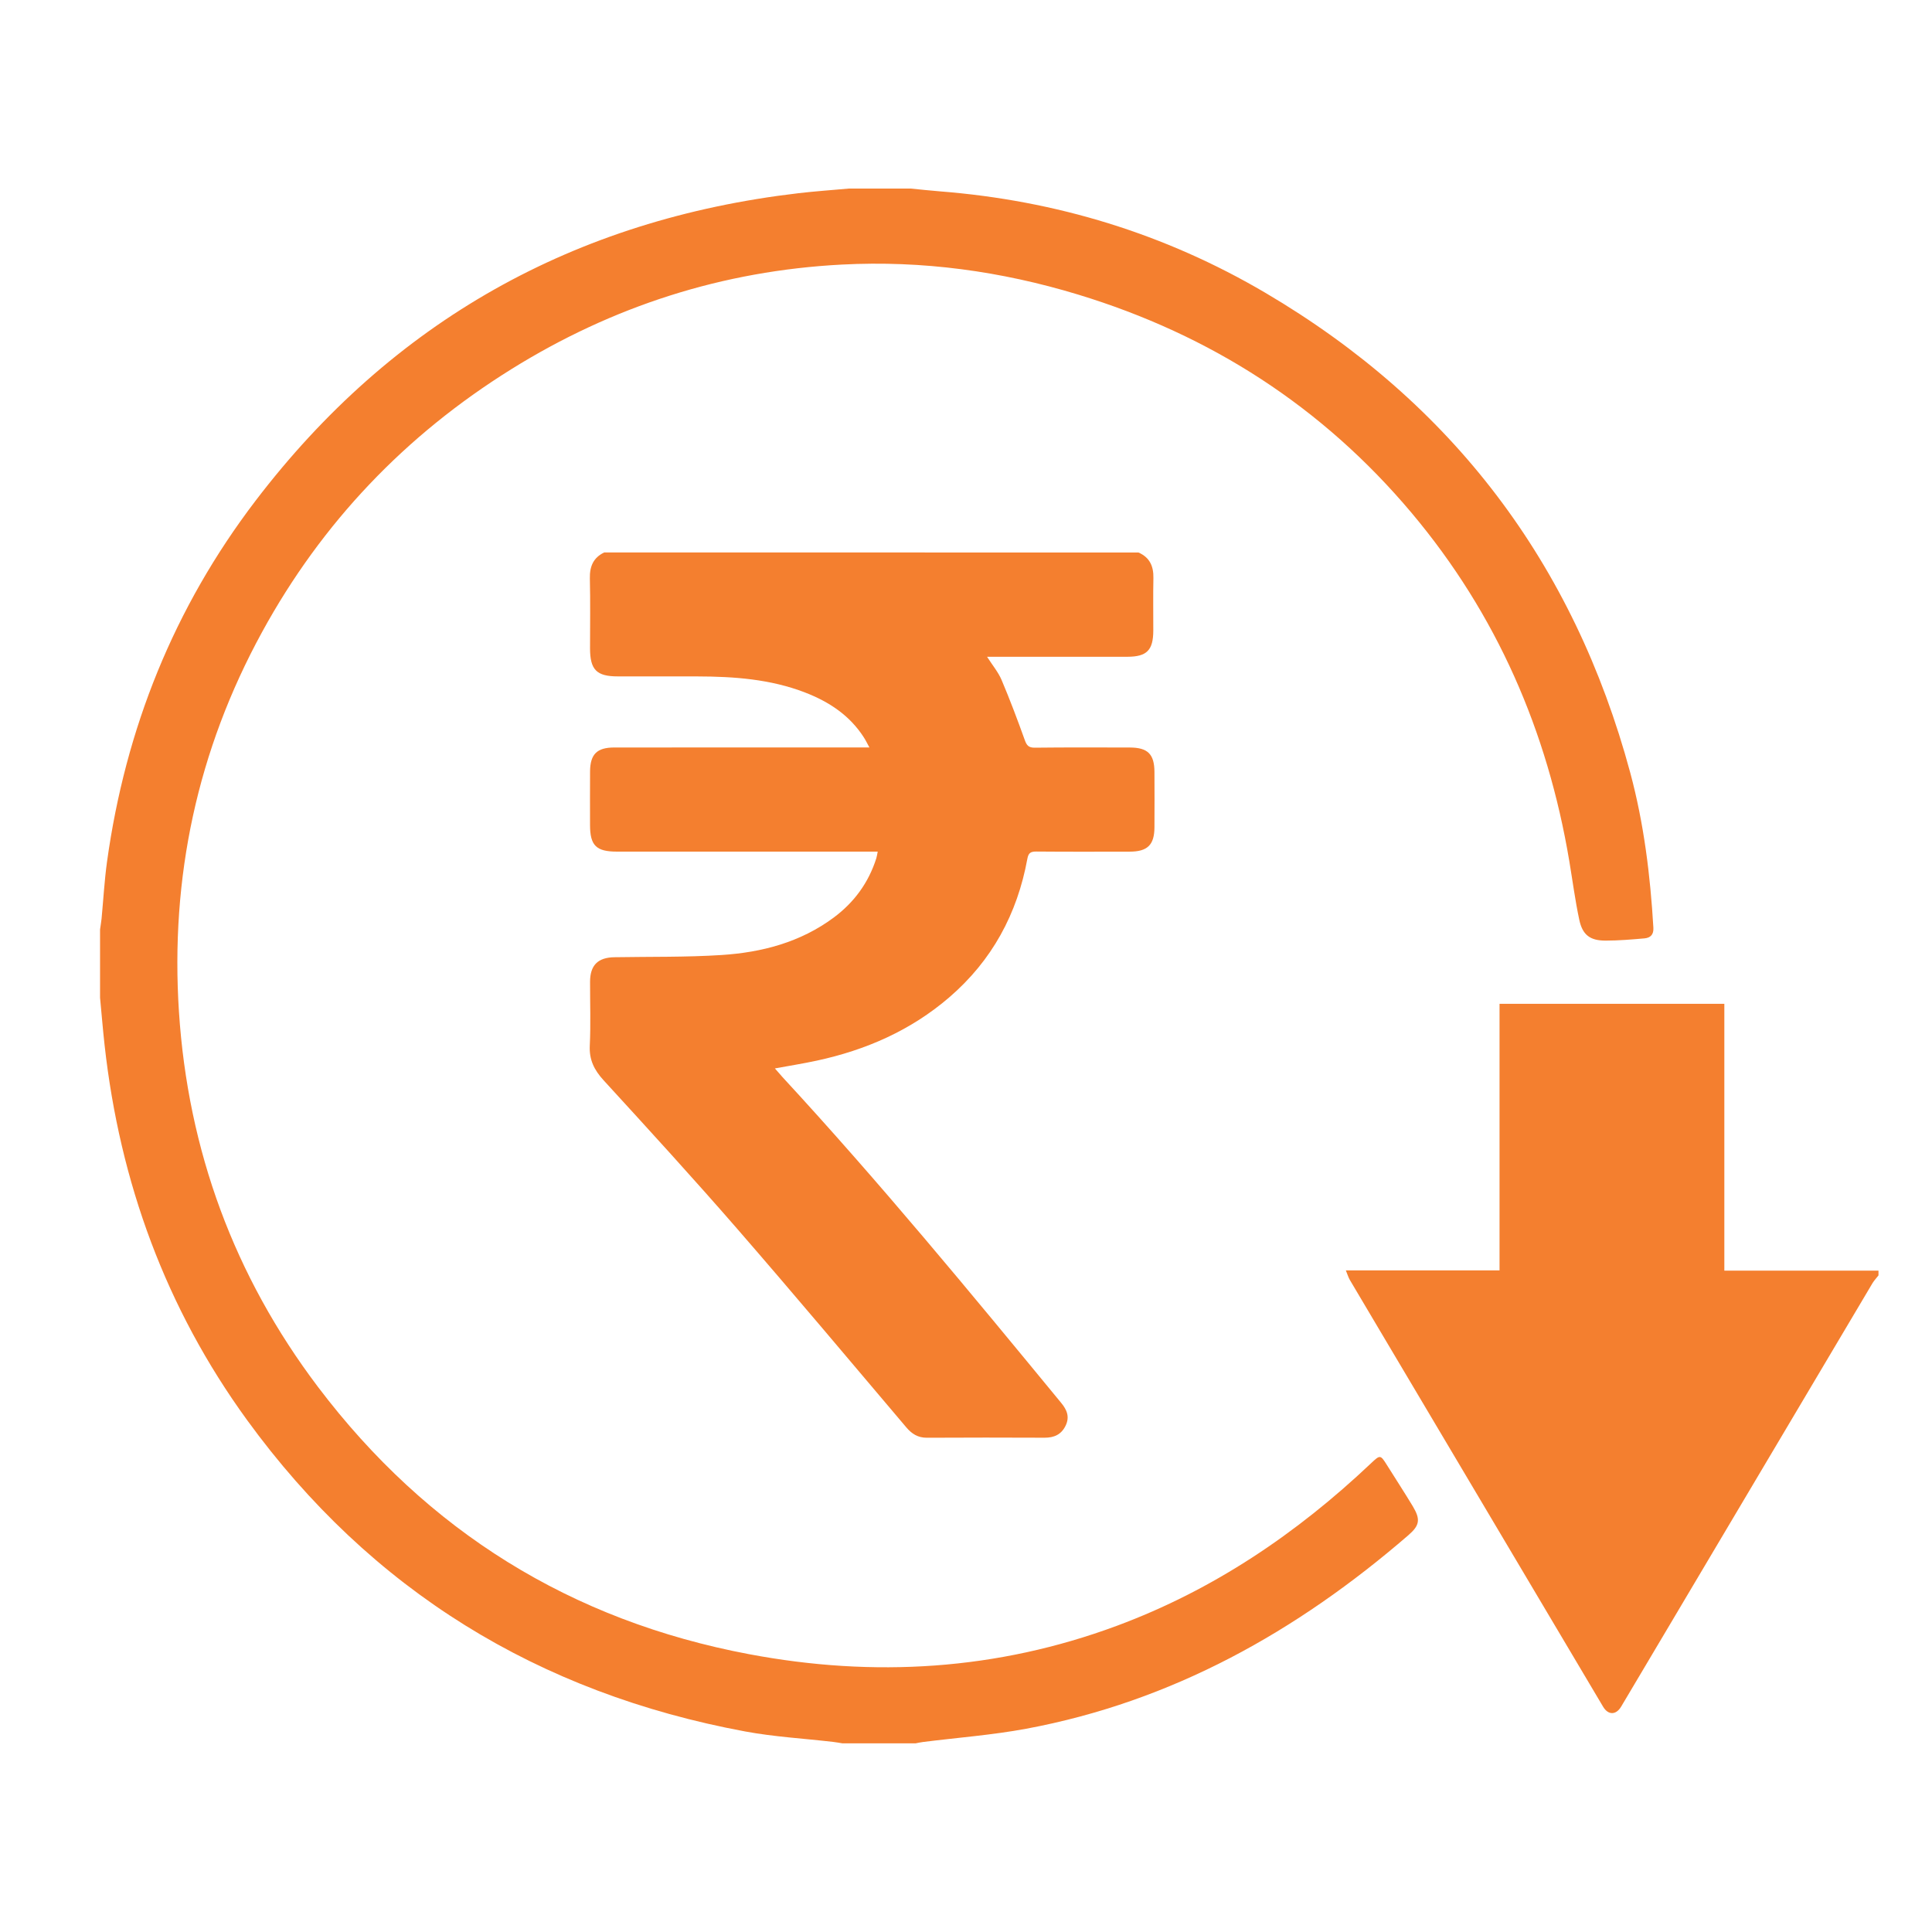
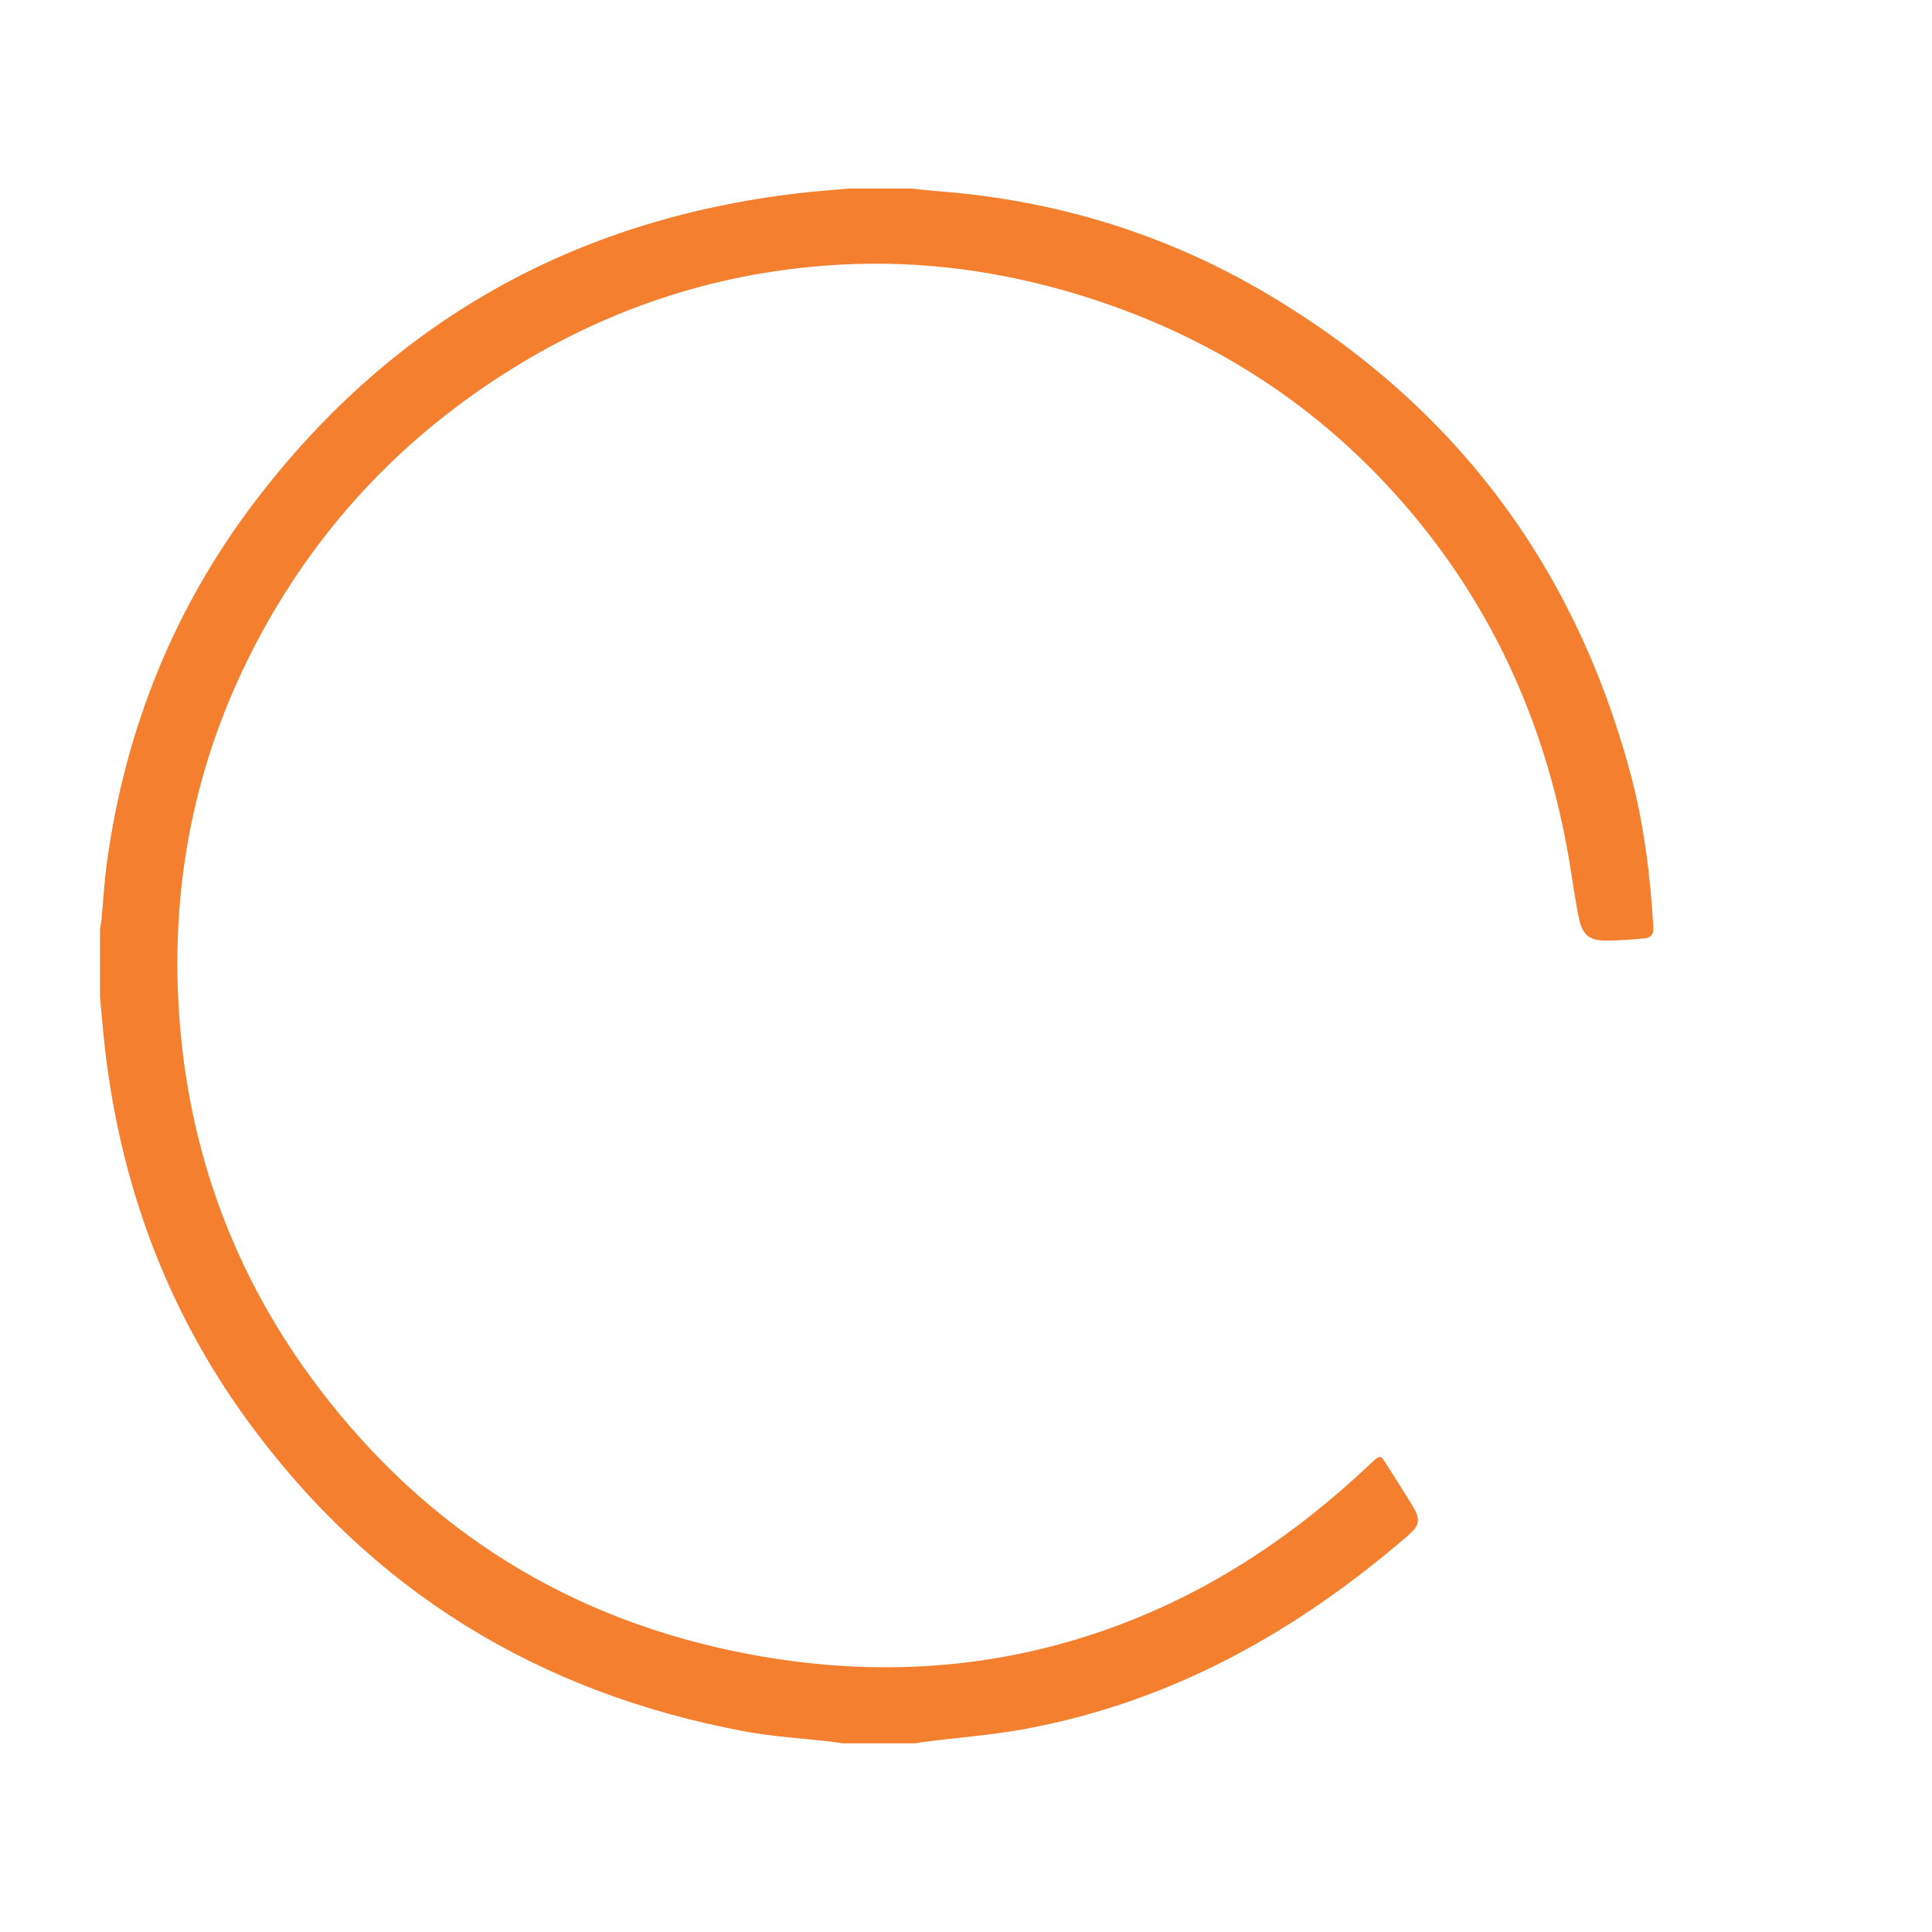
<svg xmlns="http://www.w3.org/2000/svg" width="70" height="70" viewBox="0 0 70 70" fill="none">
  <path d="M32.997 6.832C33.348 6.866 33.698 6.905 34.05 6.933C38.262 7.263 42.212 8.469 45.85 10.611C52.621 14.599 57.022 20.409 59.068 28C59.563 29.84 59.794 31.718 59.905 33.615C59.919 33.866 59.796 33.979 59.583 33.999C59.115 34.04 58.646 34.08 58.179 34.08C57.613 34.082 57.337 33.877 57.22 33.324C57.07 32.623 56.978 31.91 56.859 31.202C56.07 26.491 54.228 22.253 51.147 18.586C47.915 14.742 43.862 12.134 39.065 10.674C36.273 9.825 33.42 9.433 30.501 9.586C26.182 9.811 22.192 11.095 18.527 13.376C14.692 15.763 11.664 18.934 9.495 22.901C7.15 27.189 6.167 31.79 6.484 36.659C6.811 41.686 8.486 46.236 11.522 50.252C15.476 55.478 20.697 58.72 27.139 59.934C31.664 60.787 36.122 60.518 40.465 58.906C43.958 57.61 46.977 55.569 49.671 53.021C50.007 52.703 50.015 52.704 50.255 53.087C50.564 53.582 50.885 54.071 51.186 54.571C51.471 55.047 51.443 55.264 51.029 55.622C46.996 59.109 42.475 61.65 37.179 62.636C35.948 62.864 34.694 62.958 33.449 63.115C33.355 63.126 33.263 63.148 33.171 63.165C32.289 63.165 31.408 63.165 30.526 63.165C30.414 63.147 30.302 63.126 30.19 63.113C29.125 62.989 28.049 62.929 26.998 62.734C19.507 61.342 13.443 57.627 8.953 51.453C6.008 47.401 4.34 42.836 3.789 37.862C3.726 37.292 3.68 36.721 3.625 36.149C3.625 35.325 3.625 34.502 3.625 33.677C3.643 33.547 3.666 33.415 3.68 33.285C3.745 32.599 3.783 31.909 3.877 31.226C4.545 26.403 6.306 22.015 9.259 18.143C14.222 11.635 20.809 7.952 28.93 7C29.538 6.929 30.148 6.887 30.757 6.832C31.503 6.832 32.249 6.832 32.997 6.832Z" fill="#F47F2F" />
-   <path d="M68.061 46.21C67.988 46.306 67.904 46.392 67.842 46.495C65.402 50.602 62.965 54.711 60.527 58.82C59.931 59.825 59.336 60.829 58.738 61.833C58.552 62.145 58.268 62.148 58.083 61.837C55.395 57.308 52.708 52.781 50.02 48.252C49.649 47.626 49.276 47.001 48.907 46.374C48.853 46.28 48.822 46.174 48.762 46.028C50.641 46.028 52.466 46.028 54.331 46.028C54.331 42.796 54.331 39.594 54.331 36.371C57.065 36.371 59.76 36.371 62.476 36.371C62.476 39.587 62.476 42.783 62.476 46.038C64.352 46.038 66.207 46.038 68.061 46.038C68.061 46.094 68.061 46.153 68.061 46.21Z" fill="#F47F2F" />
-   <path d="M41.249 20.018C41.656 20.195 41.798 20.515 41.79 20.942C41.776 21.579 41.788 22.216 41.786 22.853C41.783 23.56 41.55 23.794 40.85 23.796C39.284 23.797 37.719 23.796 36.152 23.796C36.041 23.796 35.932 23.796 35.763 23.796C35.965 24.111 36.169 24.354 36.288 24.633C36.592 25.35 36.866 26.079 37.129 26.811C37.199 27.007 37.267 27.091 37.49 27.09C38.639 27.077 39.788 27.081 40.936 27.084C41.587 27.086 41.825 27.324 41.828 27.97C41.831 28.638 41.832 29.306 41.828 29.975C41.825 30.614 41.576 30.856 40.929 30.857C39.802 30.859 38.673 30.863 37.547 30.853C37.343 30.852 37.262 30.902 37.223 31.116C36.858 33.113 35.941 34.805 34.392 36.137C32.999 37.335 31.371 38.046 29.589 38.43C29.102 38.535 28.609 38.613 28.076 38.711C28.179 38.829 28.263 38.928 28.351 39.025C31.865 42.831 35.157 46.828 38.447 50.827C38.654 51.077 38.766 51.334 38.608 51.657C38.45 51.98 38.189 52.092 37.845 52.091C36.425 52.085 35.004 52.084 33.584 52.092C33.261 52.094 33.038 51.954 32.837 51.716C30.799 49.311 28.773 46.896 26.705 44.516C25.123 42.696 23.495 40.916 21.866 39.137C21.528 38.766 21.344 38.396 21.369 37.884C21.406 37.112 21.377 36.34 21.379 35.567C21.382 34.97 21.665 34.692 22.261 34.682C23.555 34.66 24.853 34.685 26.142 34.602C27.605 34.508 29.005 34.14 30.21 33.243C30.951 32.691 31.473 31.977 31.752 31.092C31.773 31.025 31.781 30.954 31.801 30.856C31.655 30.856 31.532 30.856 31.407 30.856C28.39 30.856 25.372 30.856 22.355 30.856C21.602 30.856 21.379 30.636 21.378 29.894C21.377 29.247 21.375 28.599 21.379 27.952C21.384 27.328 21.627 27.083 22.257 27.083C25.192 27.08 28.125 27.081 31.059 27.081C31.183 27.081 31.309 27.081 31.5 27.081C31.42 26.936 31.366 26.82 31.297 26.715C30.785 25.917 30.035 25.425 29.17 25.091C27.913 24.605 26.594 24.511 25.263 24.508C24.302 24.505 23.342 24.508 22.382 24.507C21.614 24.507 21.379 24.266 21.378 23.49C21.378 22.645 21.392 21.799 21.372 20.954C21.363 20.522 21.497 20.206 21.892 20.016C28.343 20.018 34.797 20.018 41.249 20.018Z" fill="#F47F2F" />
</svg>